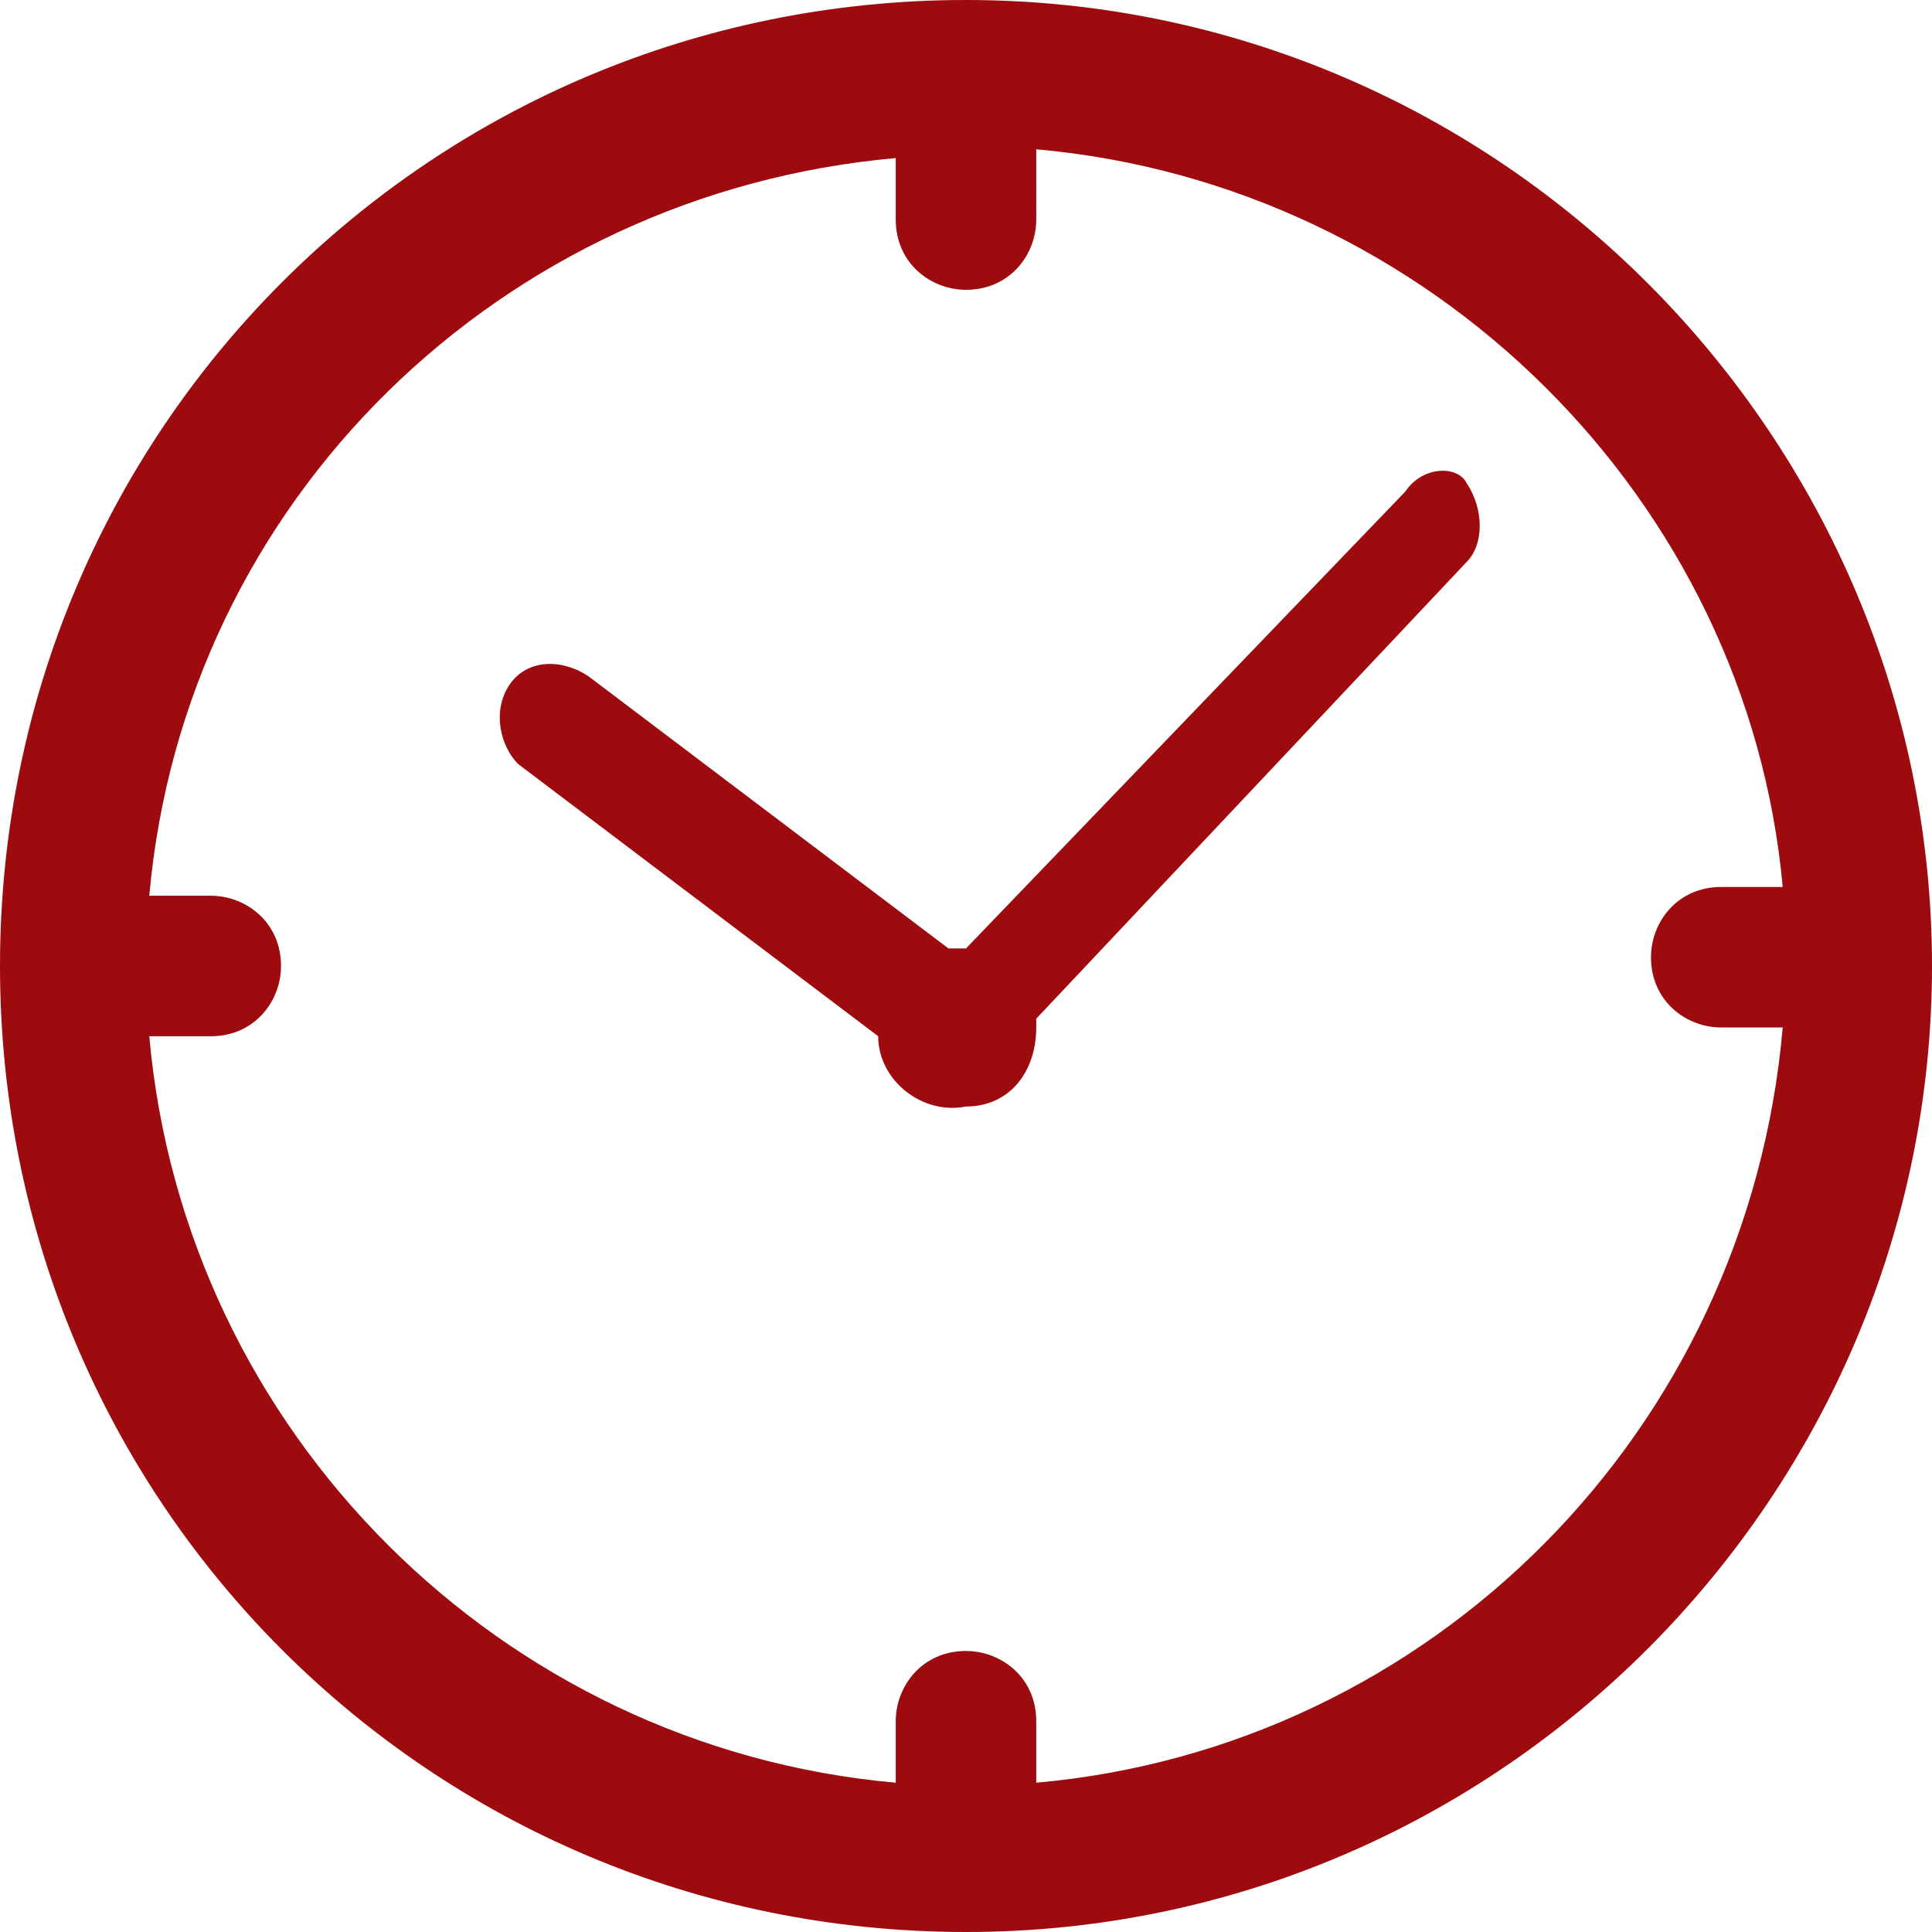
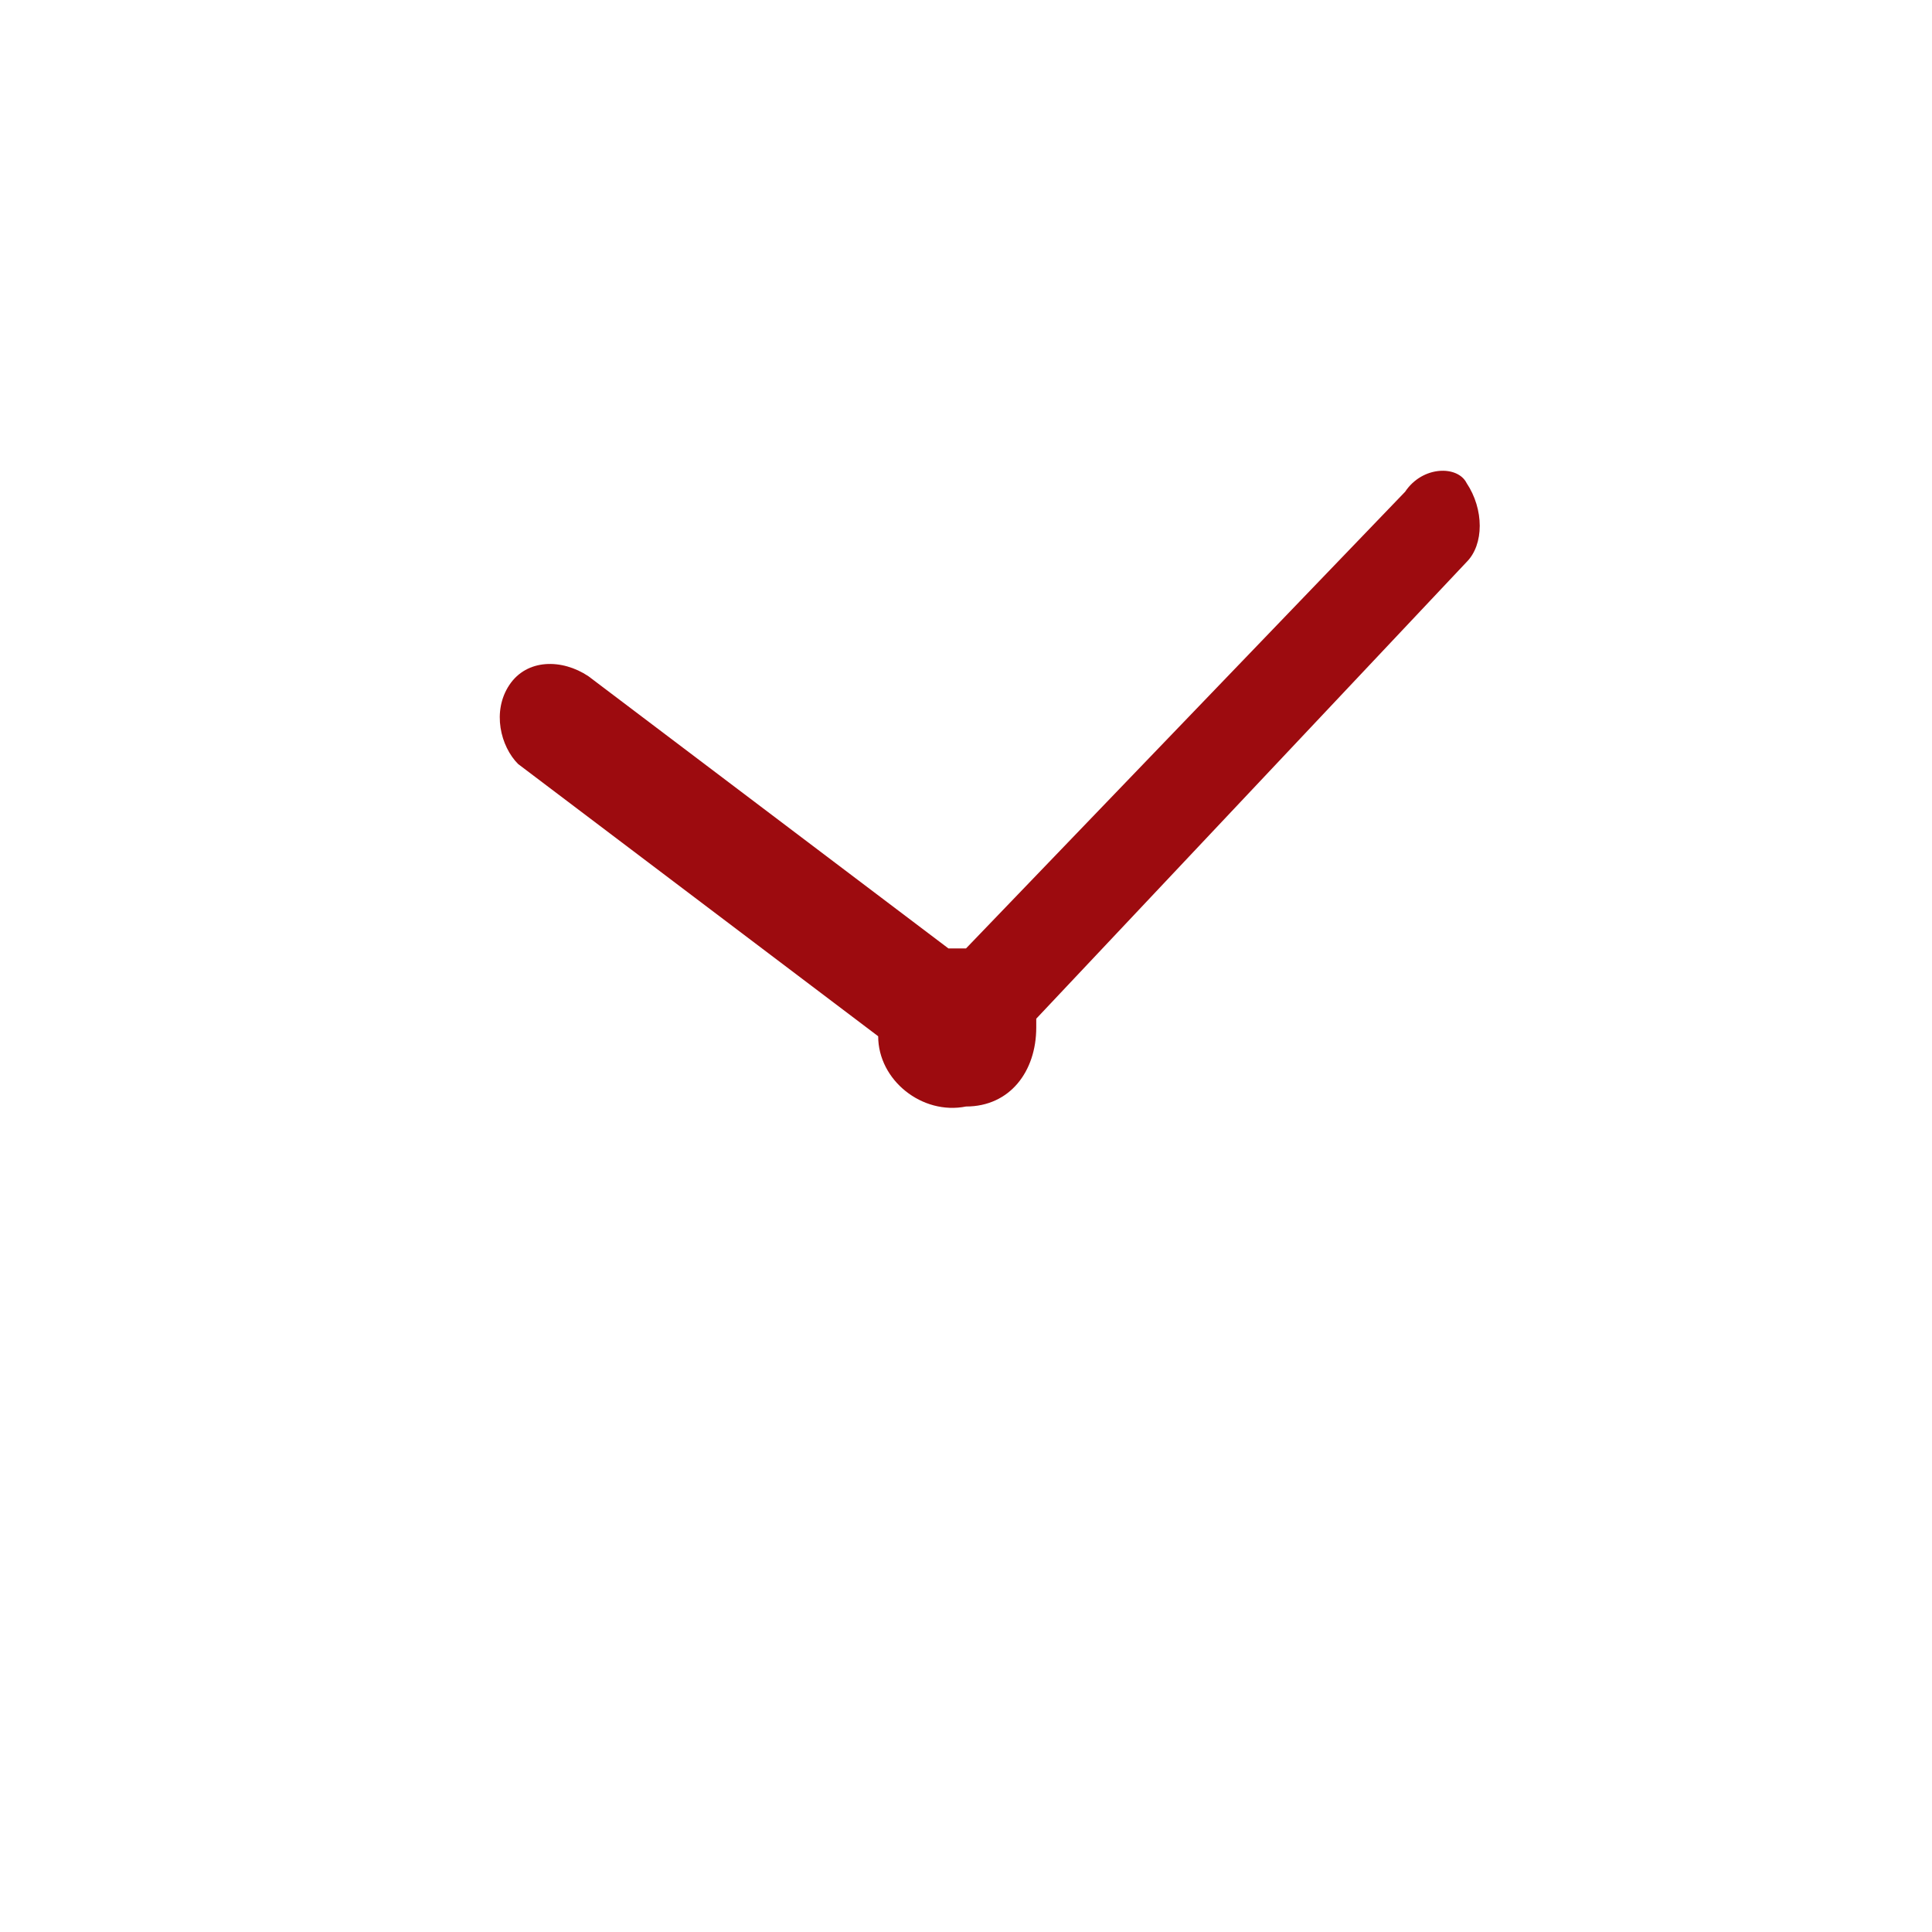
<svg xmlns="http://www.w3.org/2000/svg" version="1.1" id="Layer_1" x="0px" y="0px" viewBox="0 0 22 22" style="enable-background:new 0 0 22 22;" xml:space="preserve">
  <style type="text/css">
	.st0{fill:#9D0B0F;}
</style>
  <g>
-     <path class="st0" d="M11,0C4.9,0,0,4.9,0,11s4.9,11,11,11S22,17,22,11S17.1,0,11,0C11,0,11,0,11,0z M11.8,20.3v-0.7   c0-0.5-0.4-0.8-0.8-0.8c-0.5,0-0.8,0.4-0.8,0.8v0.7c-4.5-0.4-8.1-4-8.5-8.5h0.7c0.5,0,0.8-0.4,0.8-0.8c0-0.5-0.4-0.8-0.8-0.8H1.7   c0.4-4.5,4-8,8.5-8.4v0.7c0,0.5,0.4,0.8,0.8,0.8c0.5,0,0.8-0.4,0.8-0.8V1.7c4.5,0.4,8.1,4,8.5,8.4h-0.7c-0.5,0-0.8,0.4-0.8,0.8   c0,0.5,0.4,0.8,0.8,0.8h0.7C19.9,16.3,16.3,19.9,11.8,20.3L11.8,20.3z" />
-     <path class="st0" d="M16,5.6L11,10.8h0c-0.1,0-0.1,0-0.2,0L6.7,7.7C6.4,7.5,6,7.5,5.8,7.8C5.6,8.1,5.7,8.5,5.9,8.7l0,0l4.1,3.1   c0,0.5,0.5,0.9,1,0.8c0.5,0,0.8-0.4,0.8-0.9c0,0,0,0,0-0.1l4.9-5.2c0.2-0.2,0.2-0.6,0-0.9C16.6,5.3,16.2,5.3,16,5.6   C16,5.6,16,5.6,16,5.6L16,5.6z" />
+     <path class="st0" d="M16,5.6L11,10.8c-0.1,0-0.1,0-0.2,0L6.7,7.7C6.4,7.5,6,7.5,5.8,7.8C5.6,8.1,5.7,8.5,5.9,8.7l0,0l4.1,3.1   c0,0.5,0.5,0.9,1,0.8c0.5,0,0.8-0.4,0.8-0.9c0,0,0,0,0-0.1l4.9-5.2c0.2-0.2,0.2-0.6,0-0.9C16.6,5.3,16.2,5.3,16,5.6   C16,5.6,16,5.6,16,5.6L16,5.6z" />
  </g>
</svg>